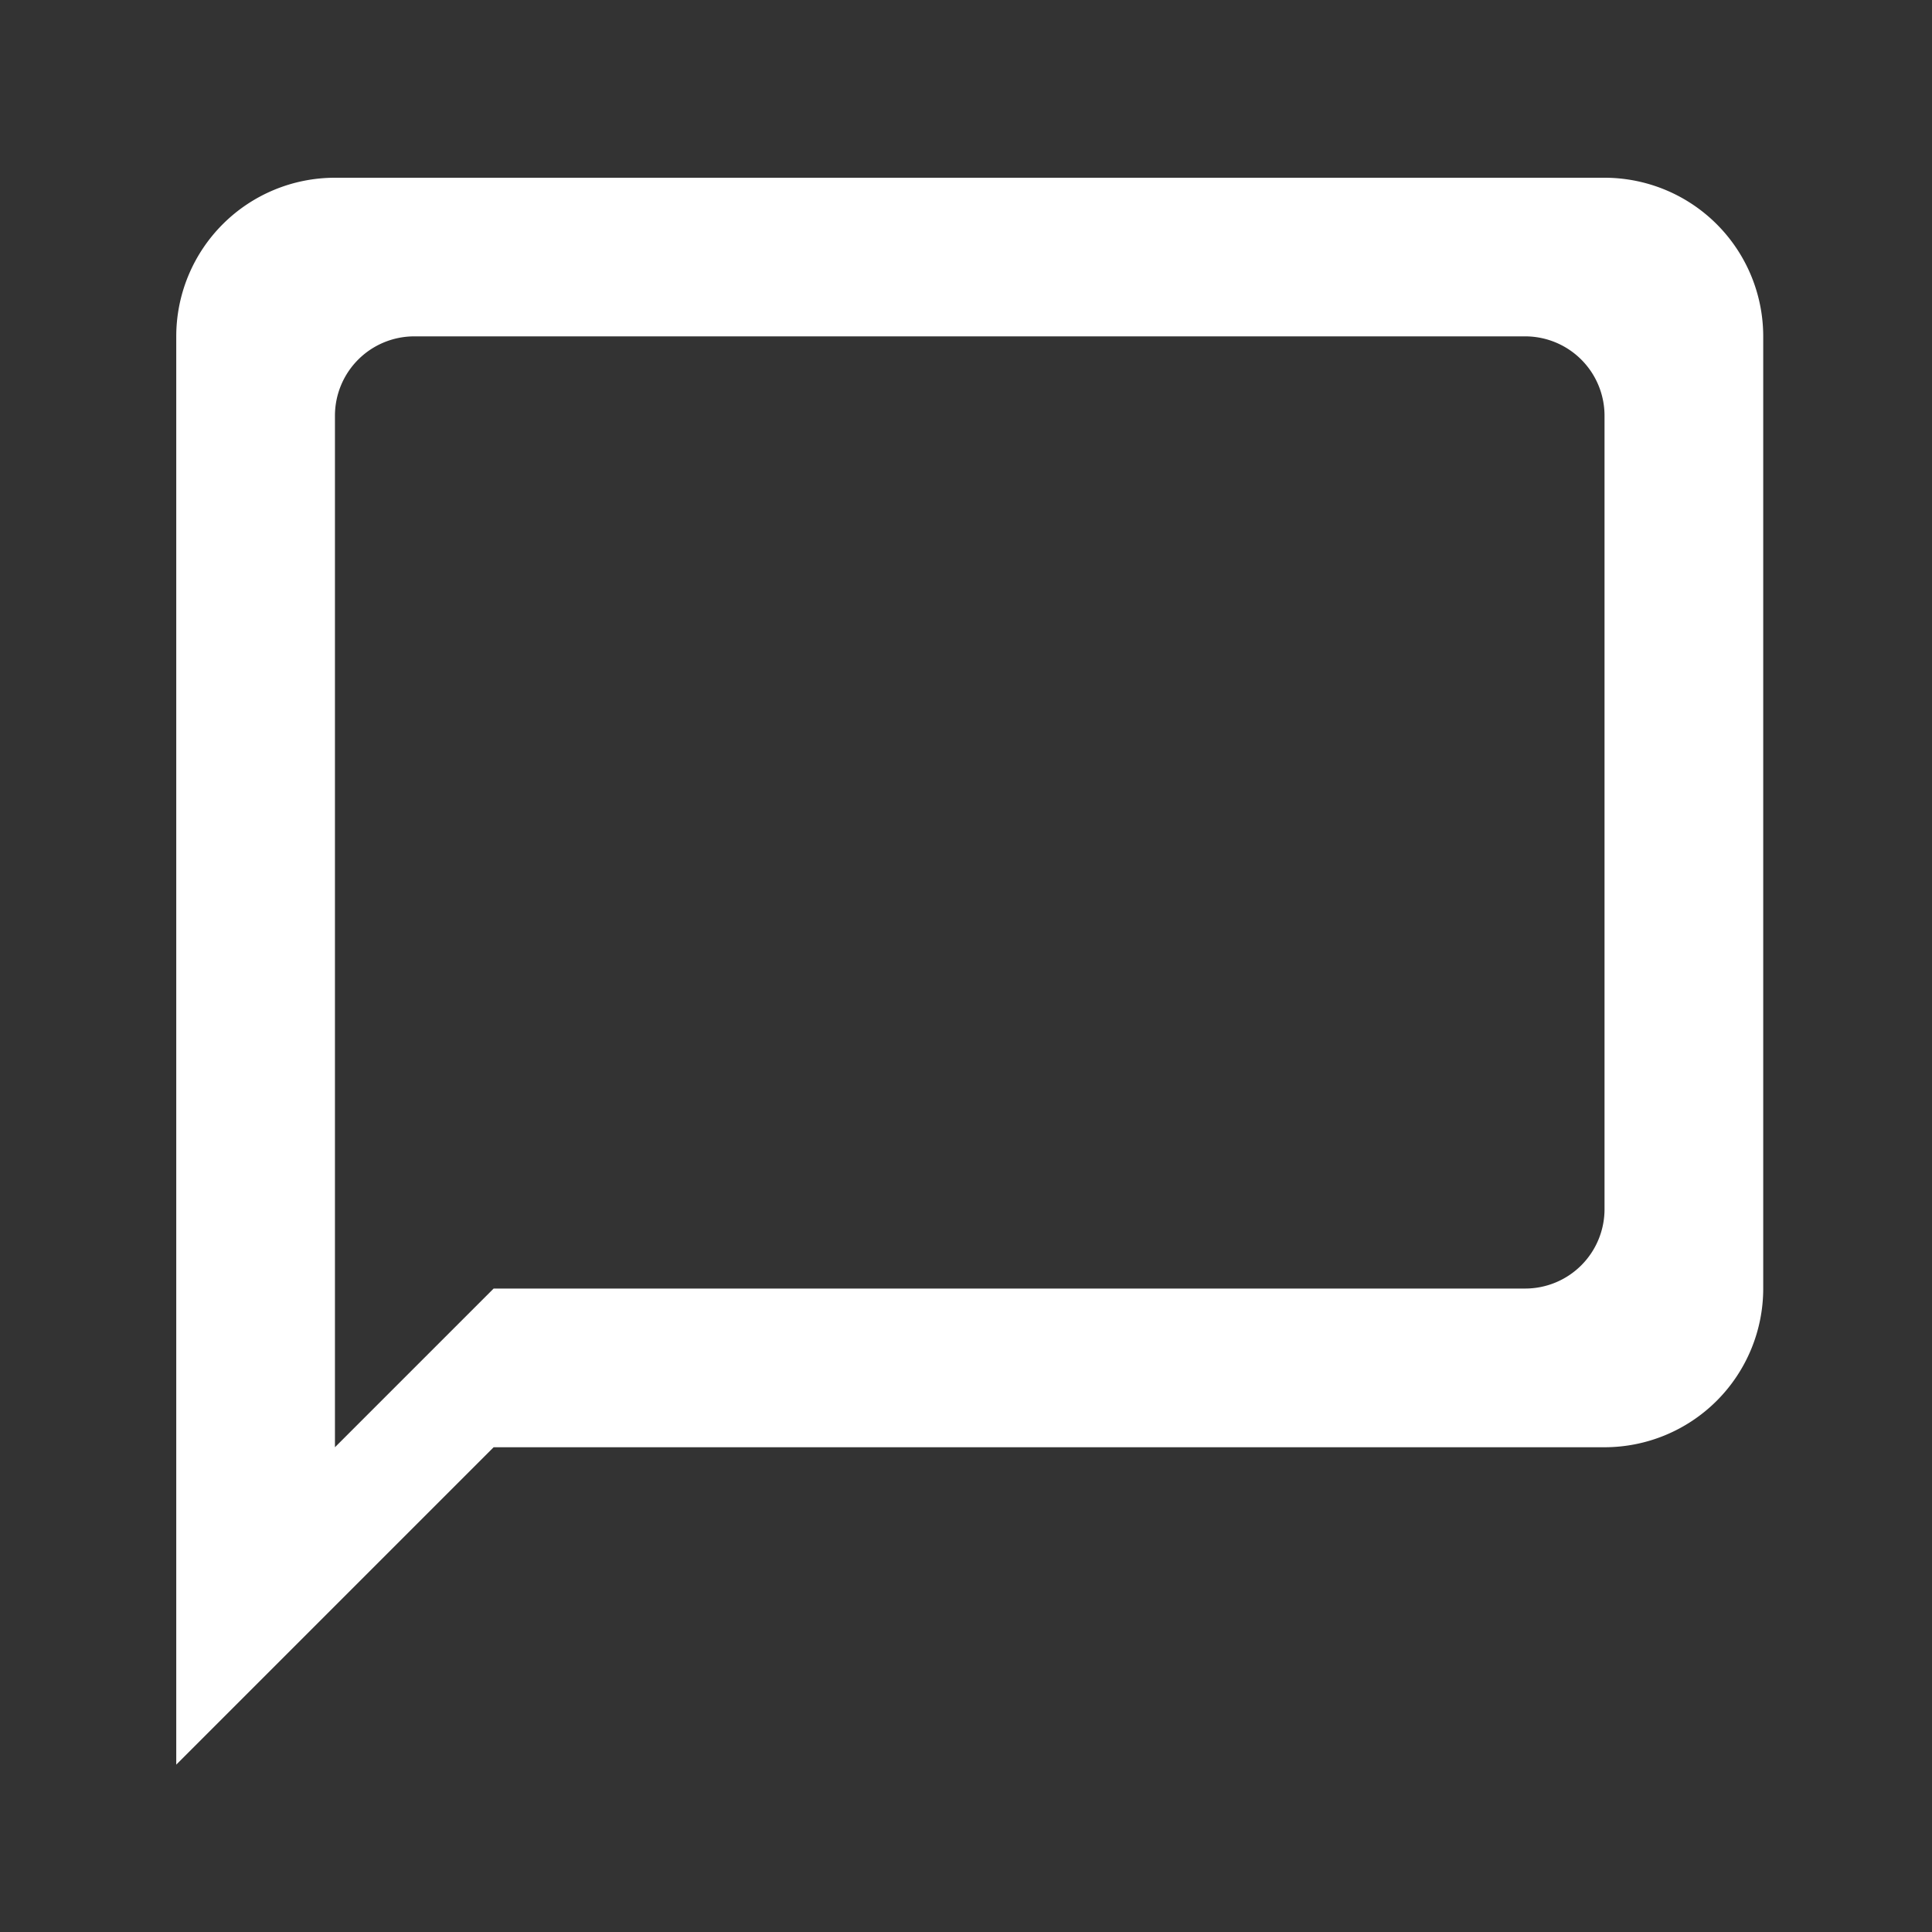
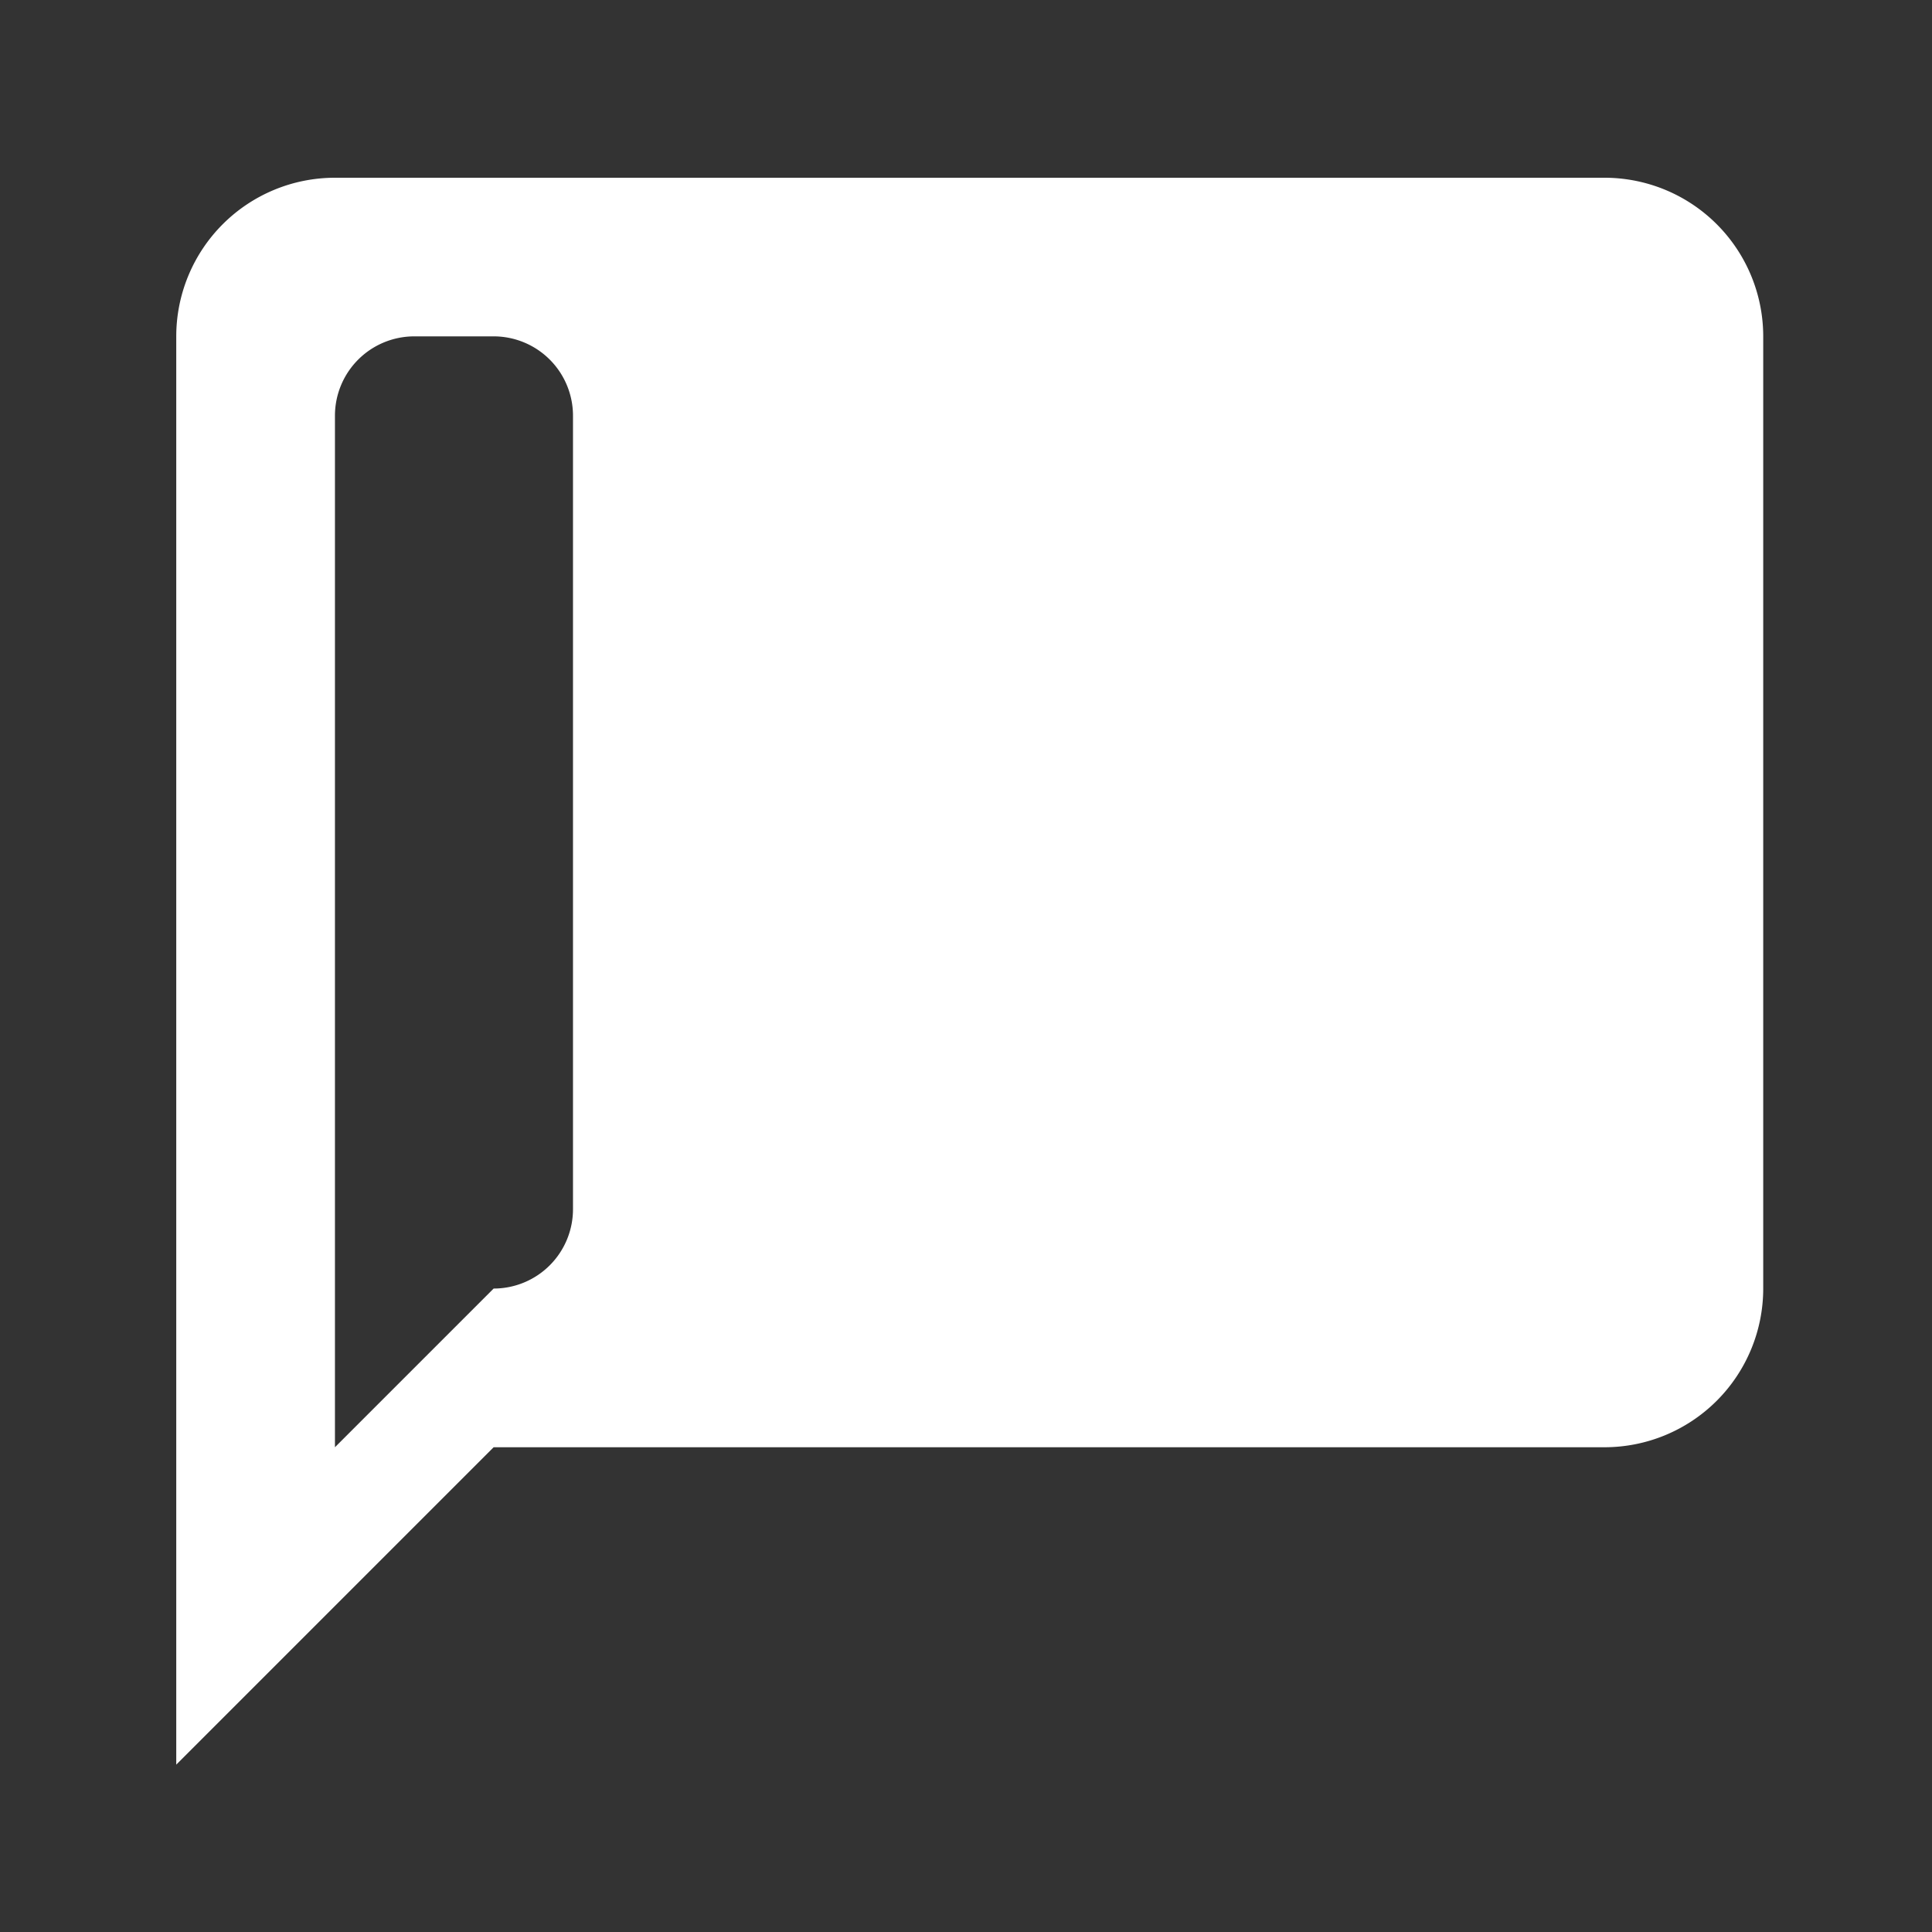
<svg xmlns="http://www.w3.org/2000/svg" width="100" height="100" viewBox="0 0 100 100">
  <rect x="0" y="0" width="100" height="100" fill="#333333" stroke="none" />
  <defs>
    <style>
      .cls-1 {
        fill: #fff;
        fill-rule: evenodd;
      }
    </style>
  </defs>
-   <path id="シェイプ_2" data-name="シェイプ 2" class="cls-1" d="M9.123,91.337V17.41A8.214,8.214,0,0,1,17.337,9.2H83.05a8.214,8.214,0,0,1,8.214,8.214V66.695a8.214,8.214,0,0,1-8.214,8.214h-57.5ZM21.444,17.41a4.107,4.107,0,0,0-4.107,4.107V74.909l8.214-8.214H78.943a4.107,4.107,0,0,0,4.107-4.107V21.517a4.107,4.107,0,0,0-4.107-4.107h-57.5Z" />
+   <path id="シェイプ_2" data-name="シェイプ 2" class="cls-1" d="M9.123,91.337V17.41A8.214,8.214,0,0,1,17.337,9.2H83.05a8.214,8.214,0,0,1,8.214,8.214V66.695a8.214,8.214,0,0,1-8.214,8.214h-57.5ZM21.444,17.41a4.107,4.107,0,0,0-4.107,4.107V74.909l8.214-8.214a4.107,4.107,0,0,0,4.107-4.107V21.517a4.107,4.107,0,0,0-4.107-4.107h-57.5Z" />
</svg>